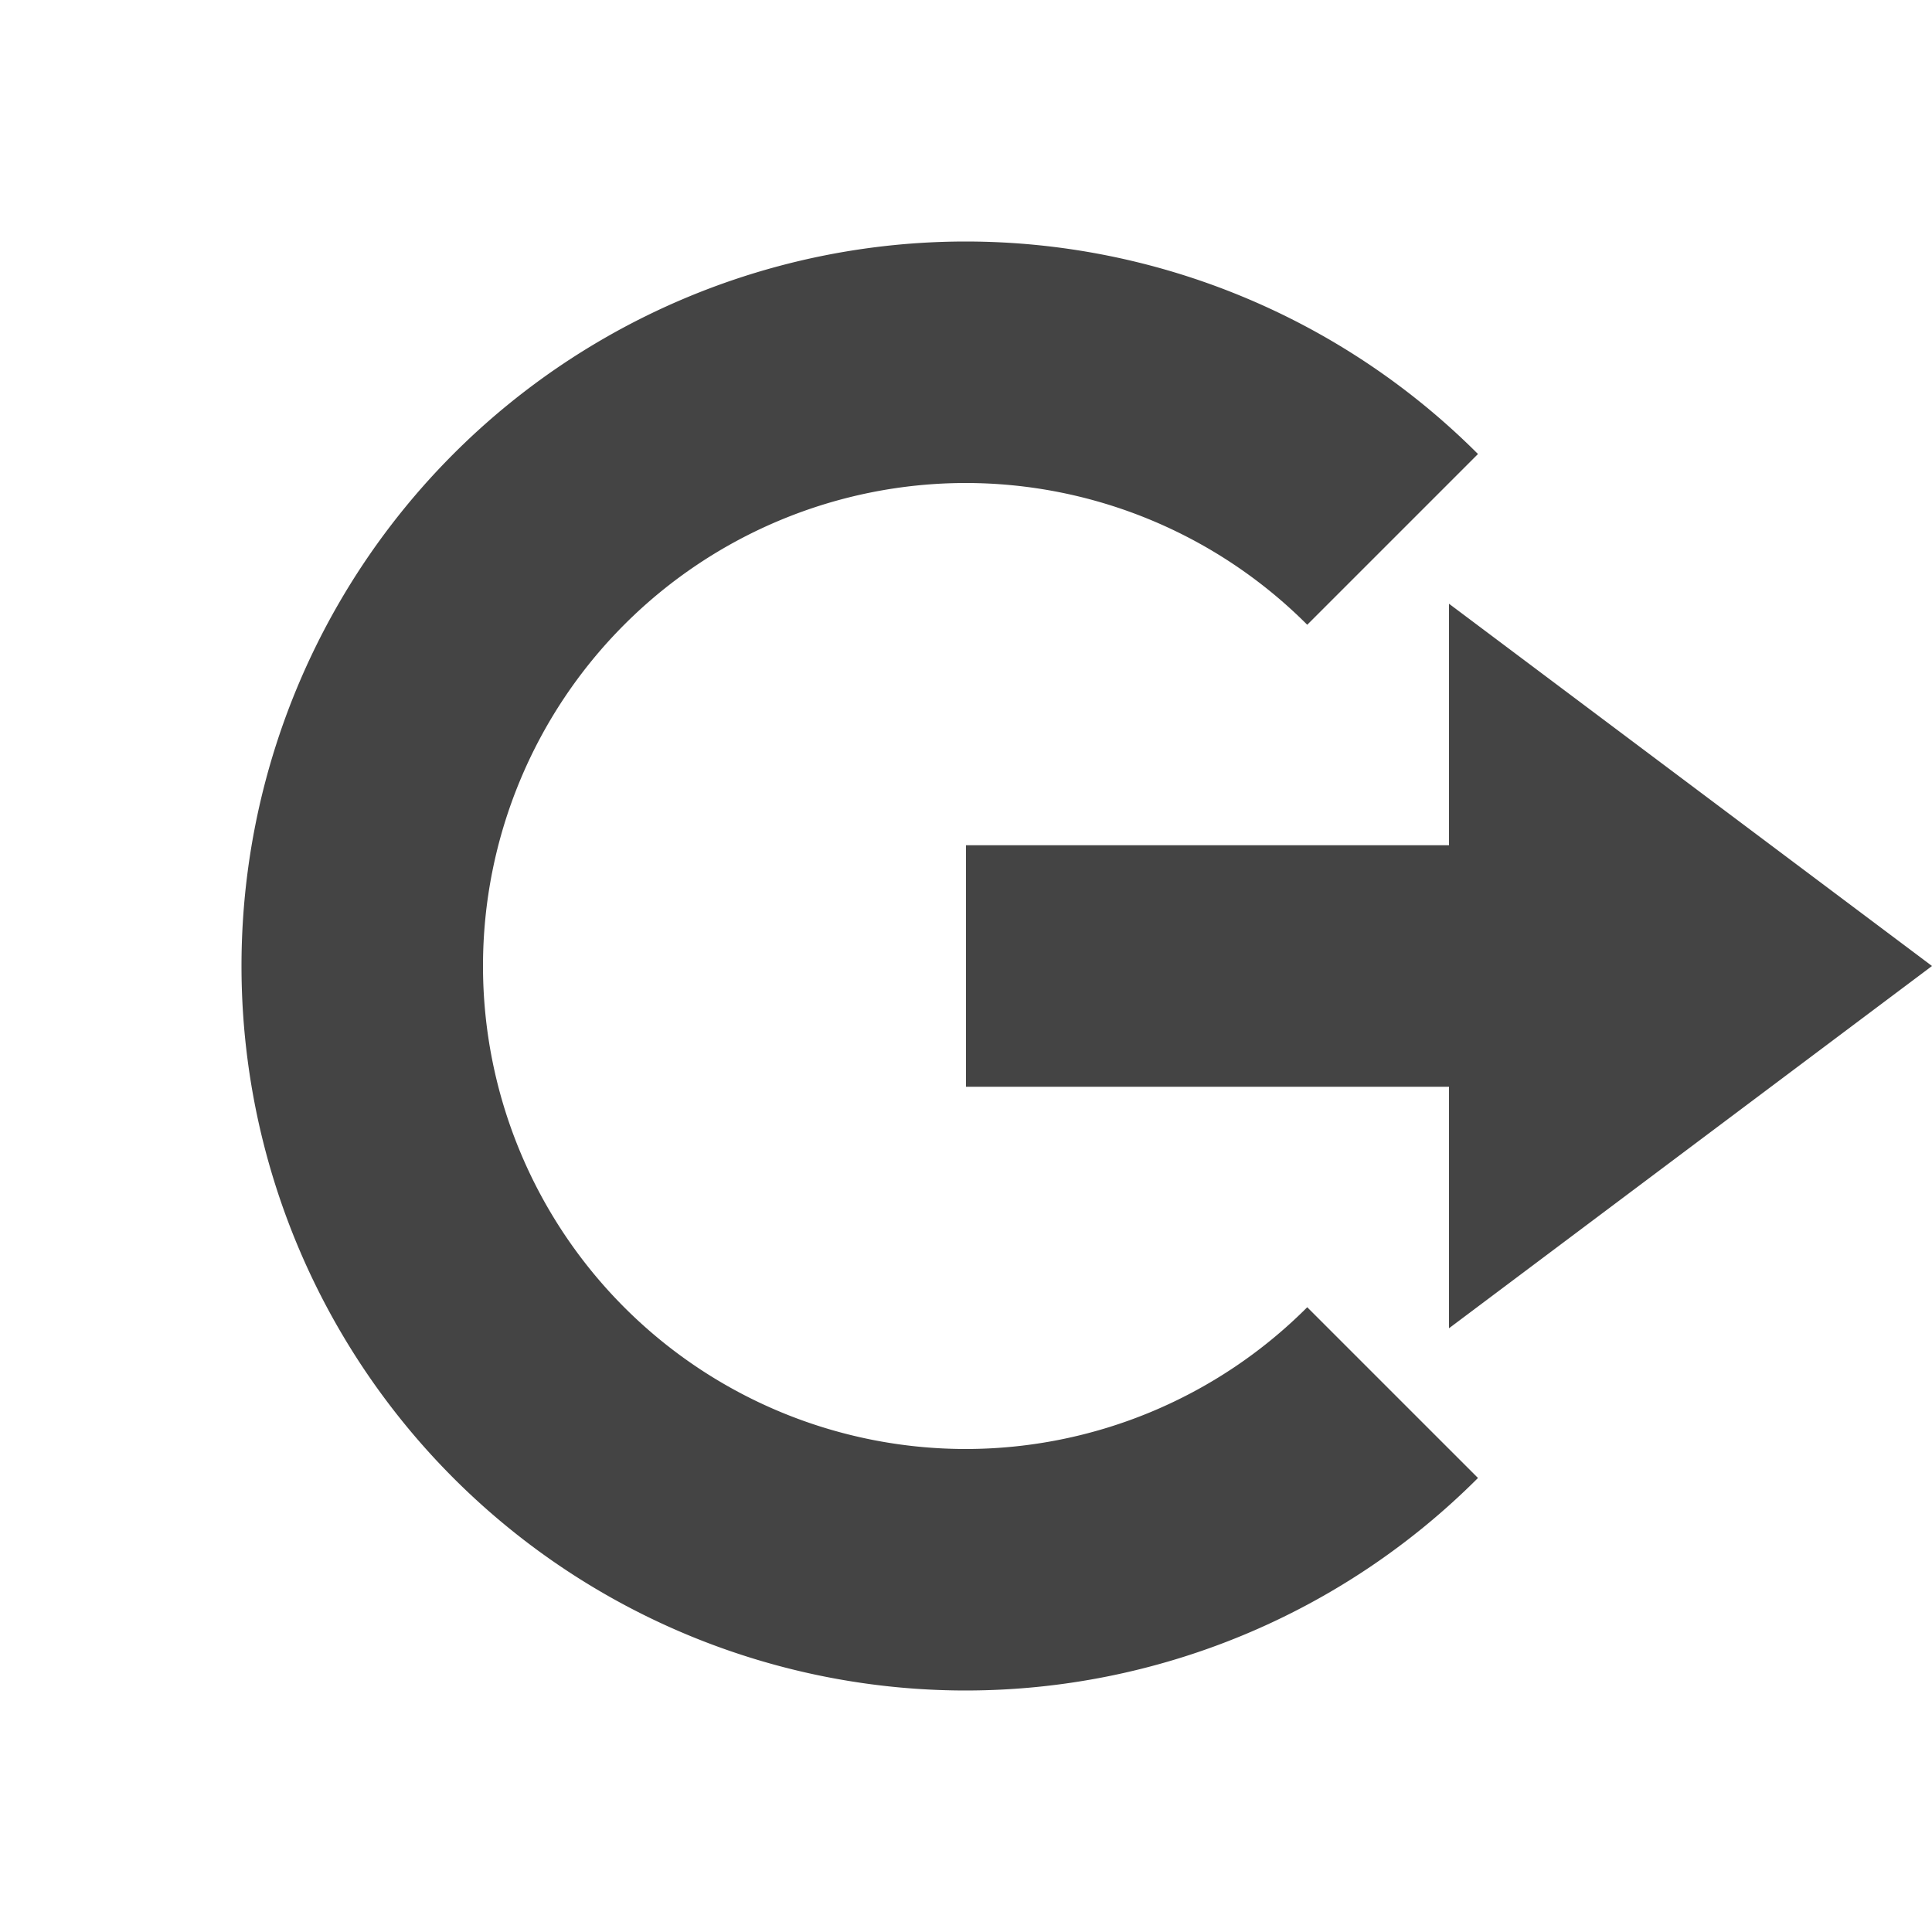
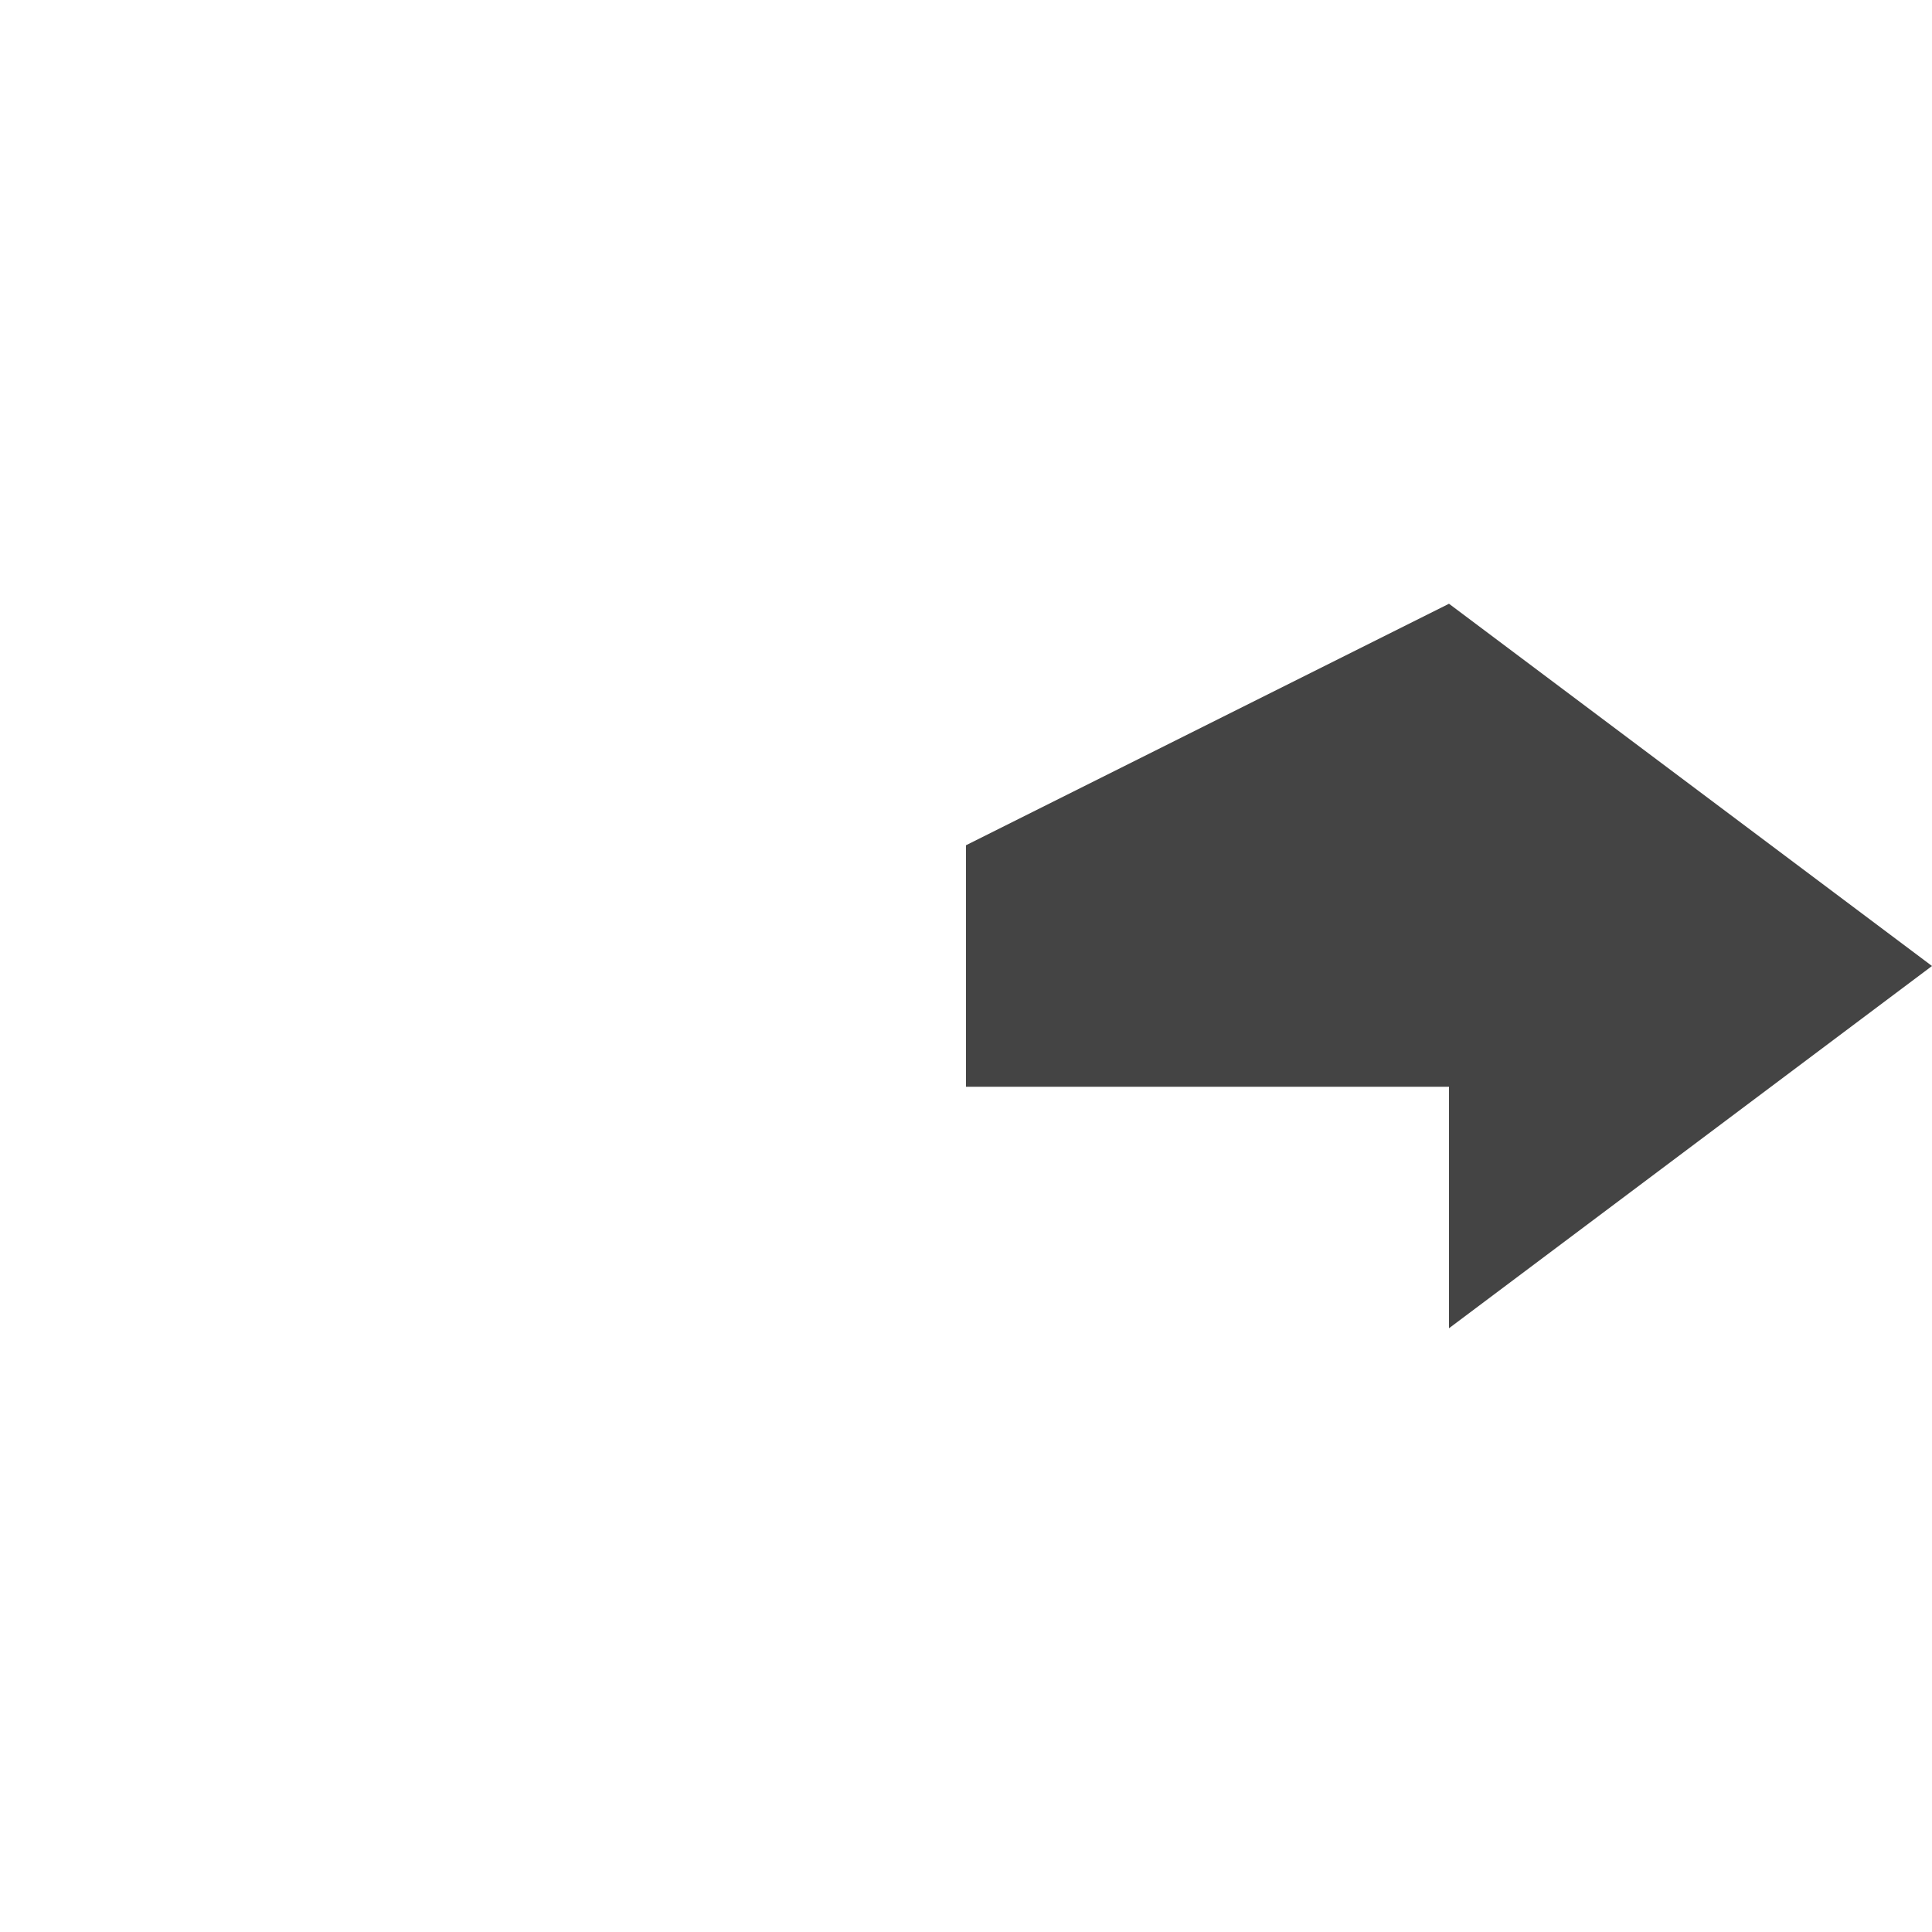
<svg xmlns="http://www.w3.org/2000/svg" width="16" height="16" version="1.1">
-   <path style="fill:#444444" d="M 12,5 16,8 12,11 V 9 H 8 V 7 H 12 Z" />
-   <path style="fill:#444444" d="M 8,2 A 6,6 0 0 0 2,8 6,6 0 0 0 8,14 6,6 0 0 0 12.24,12.24 L 10.826,10.826 A 4,4 0 0 1 8,12 4,4 0 0 1 4,8 4,4 0 0 1 8,4 4,4 0 0 1 10.826,5.174 L 12.24,3.76 A 6,6 0 0 0 8,2 Z" />
+   <path style="fill:#444444" d="M 12,5 16,8 12,11 V 9 H 8 V 7 Z" />
</svg>